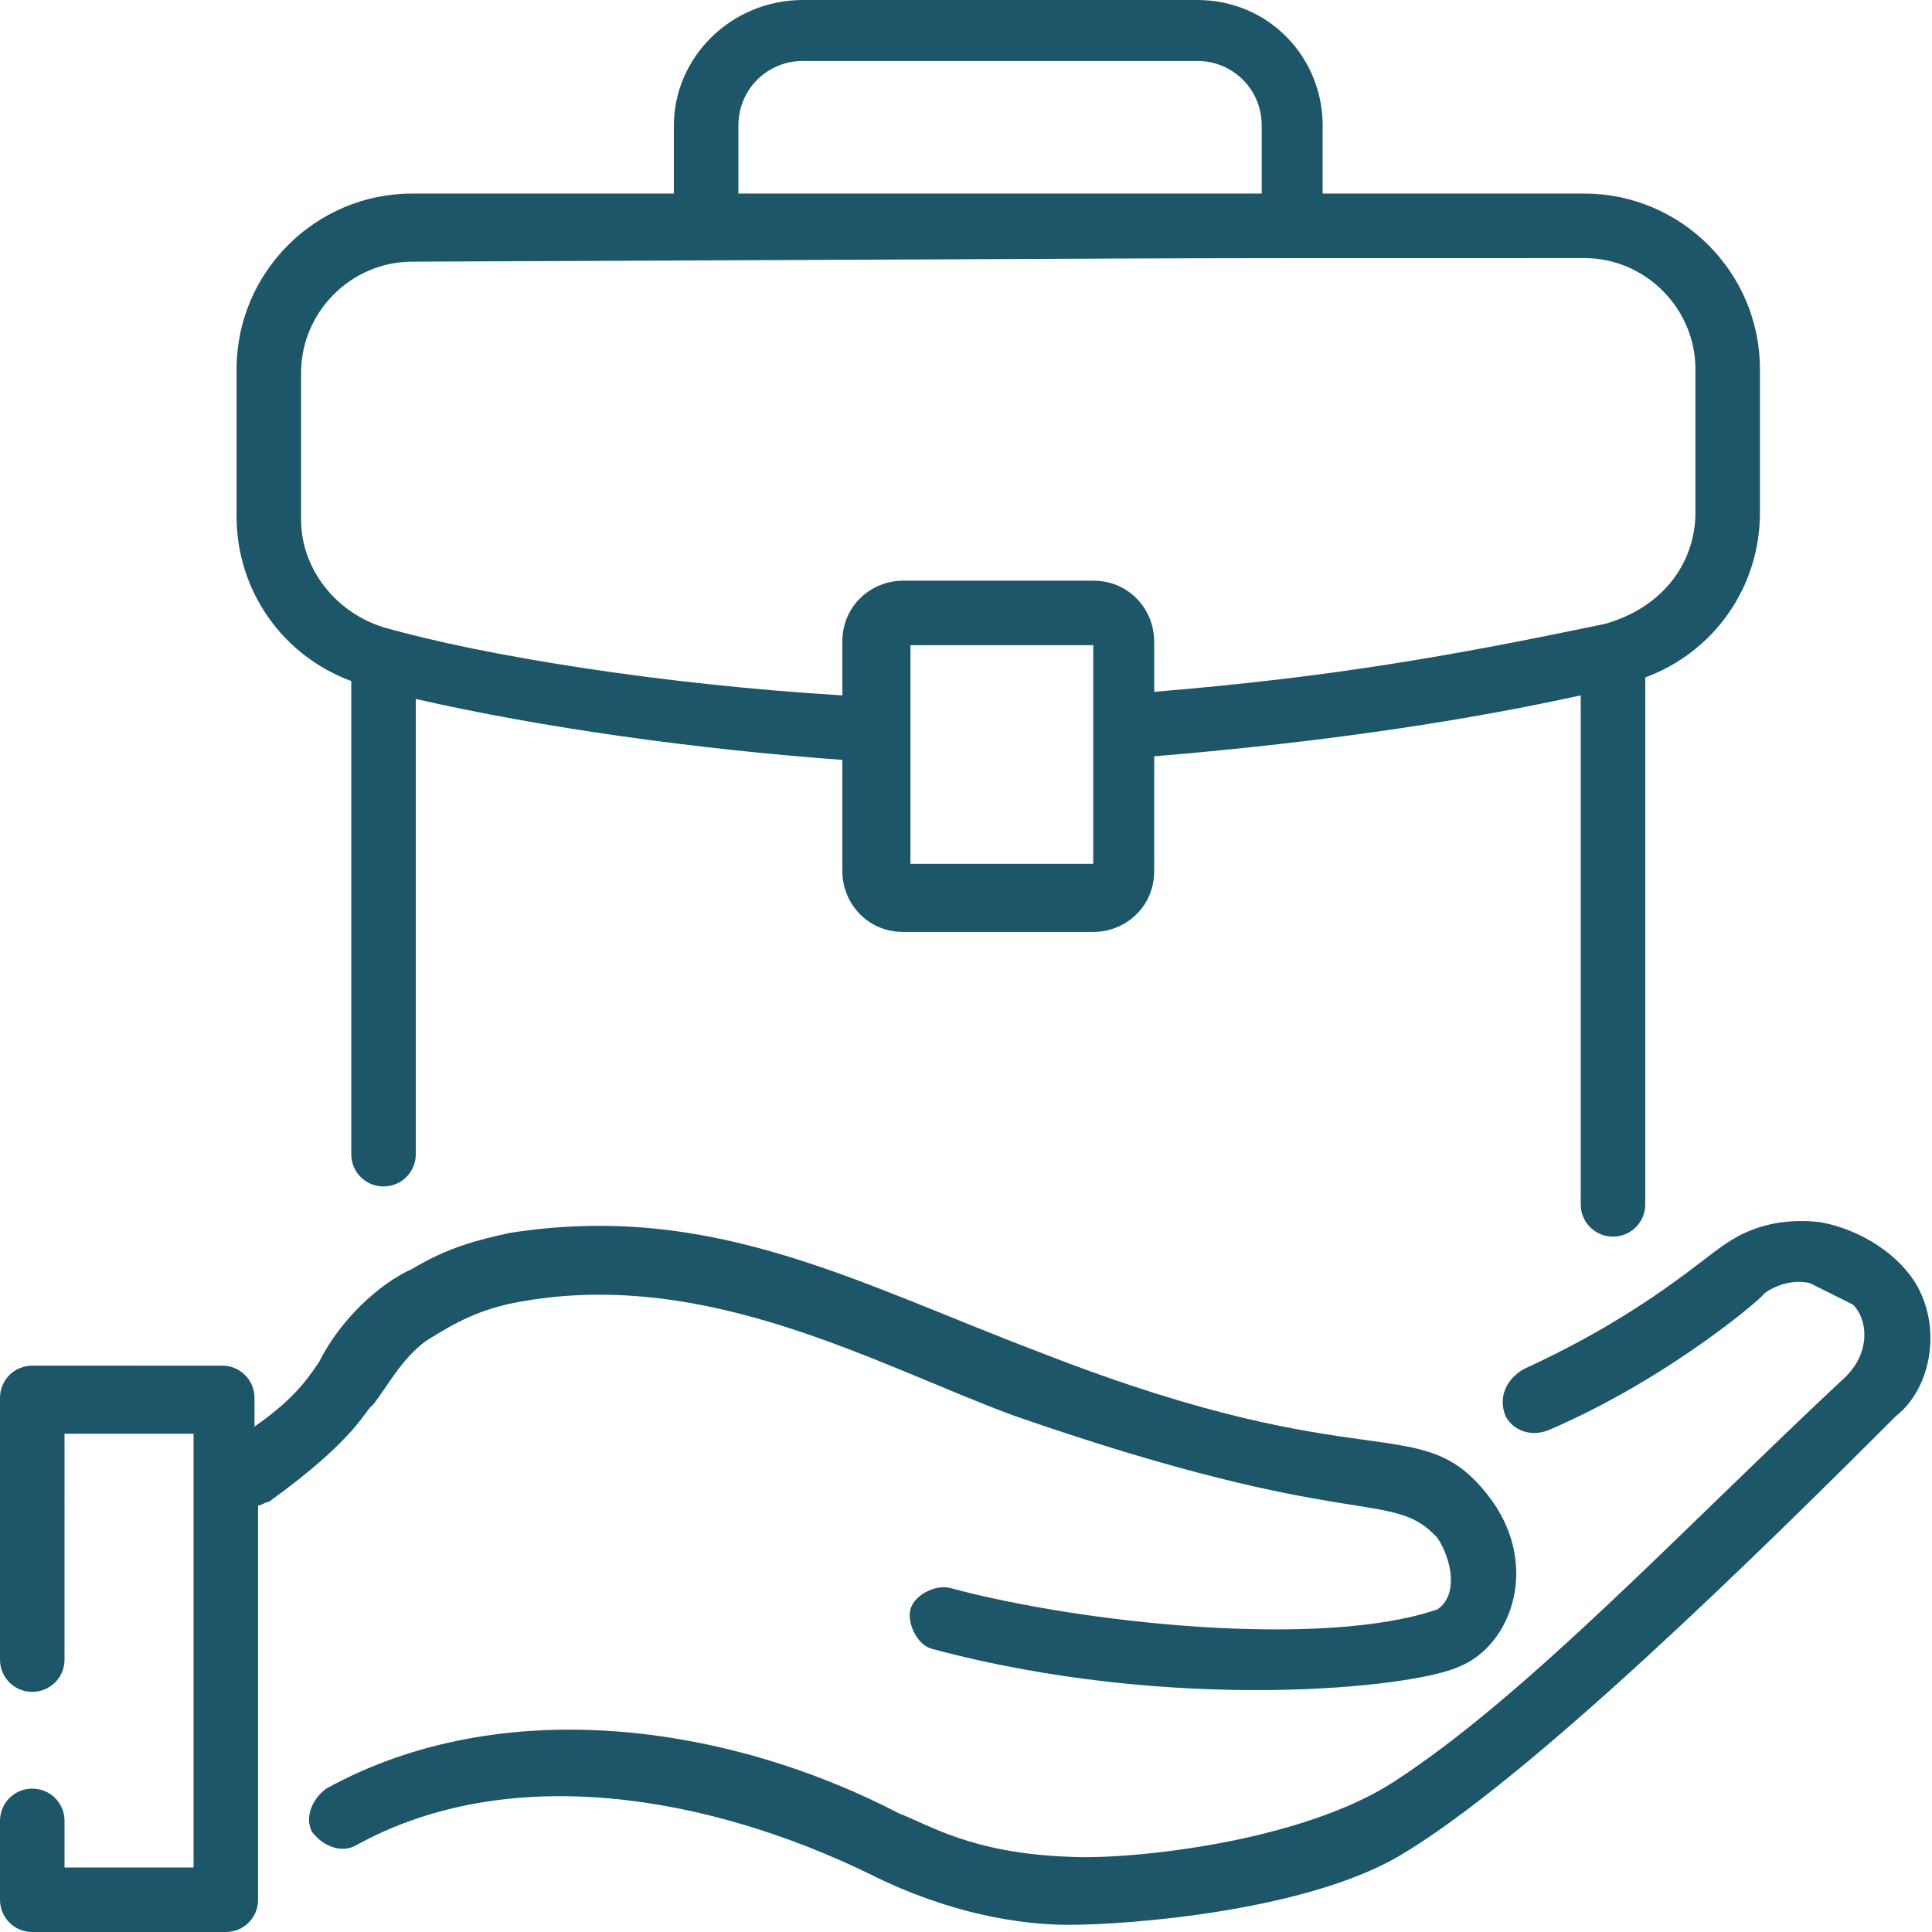
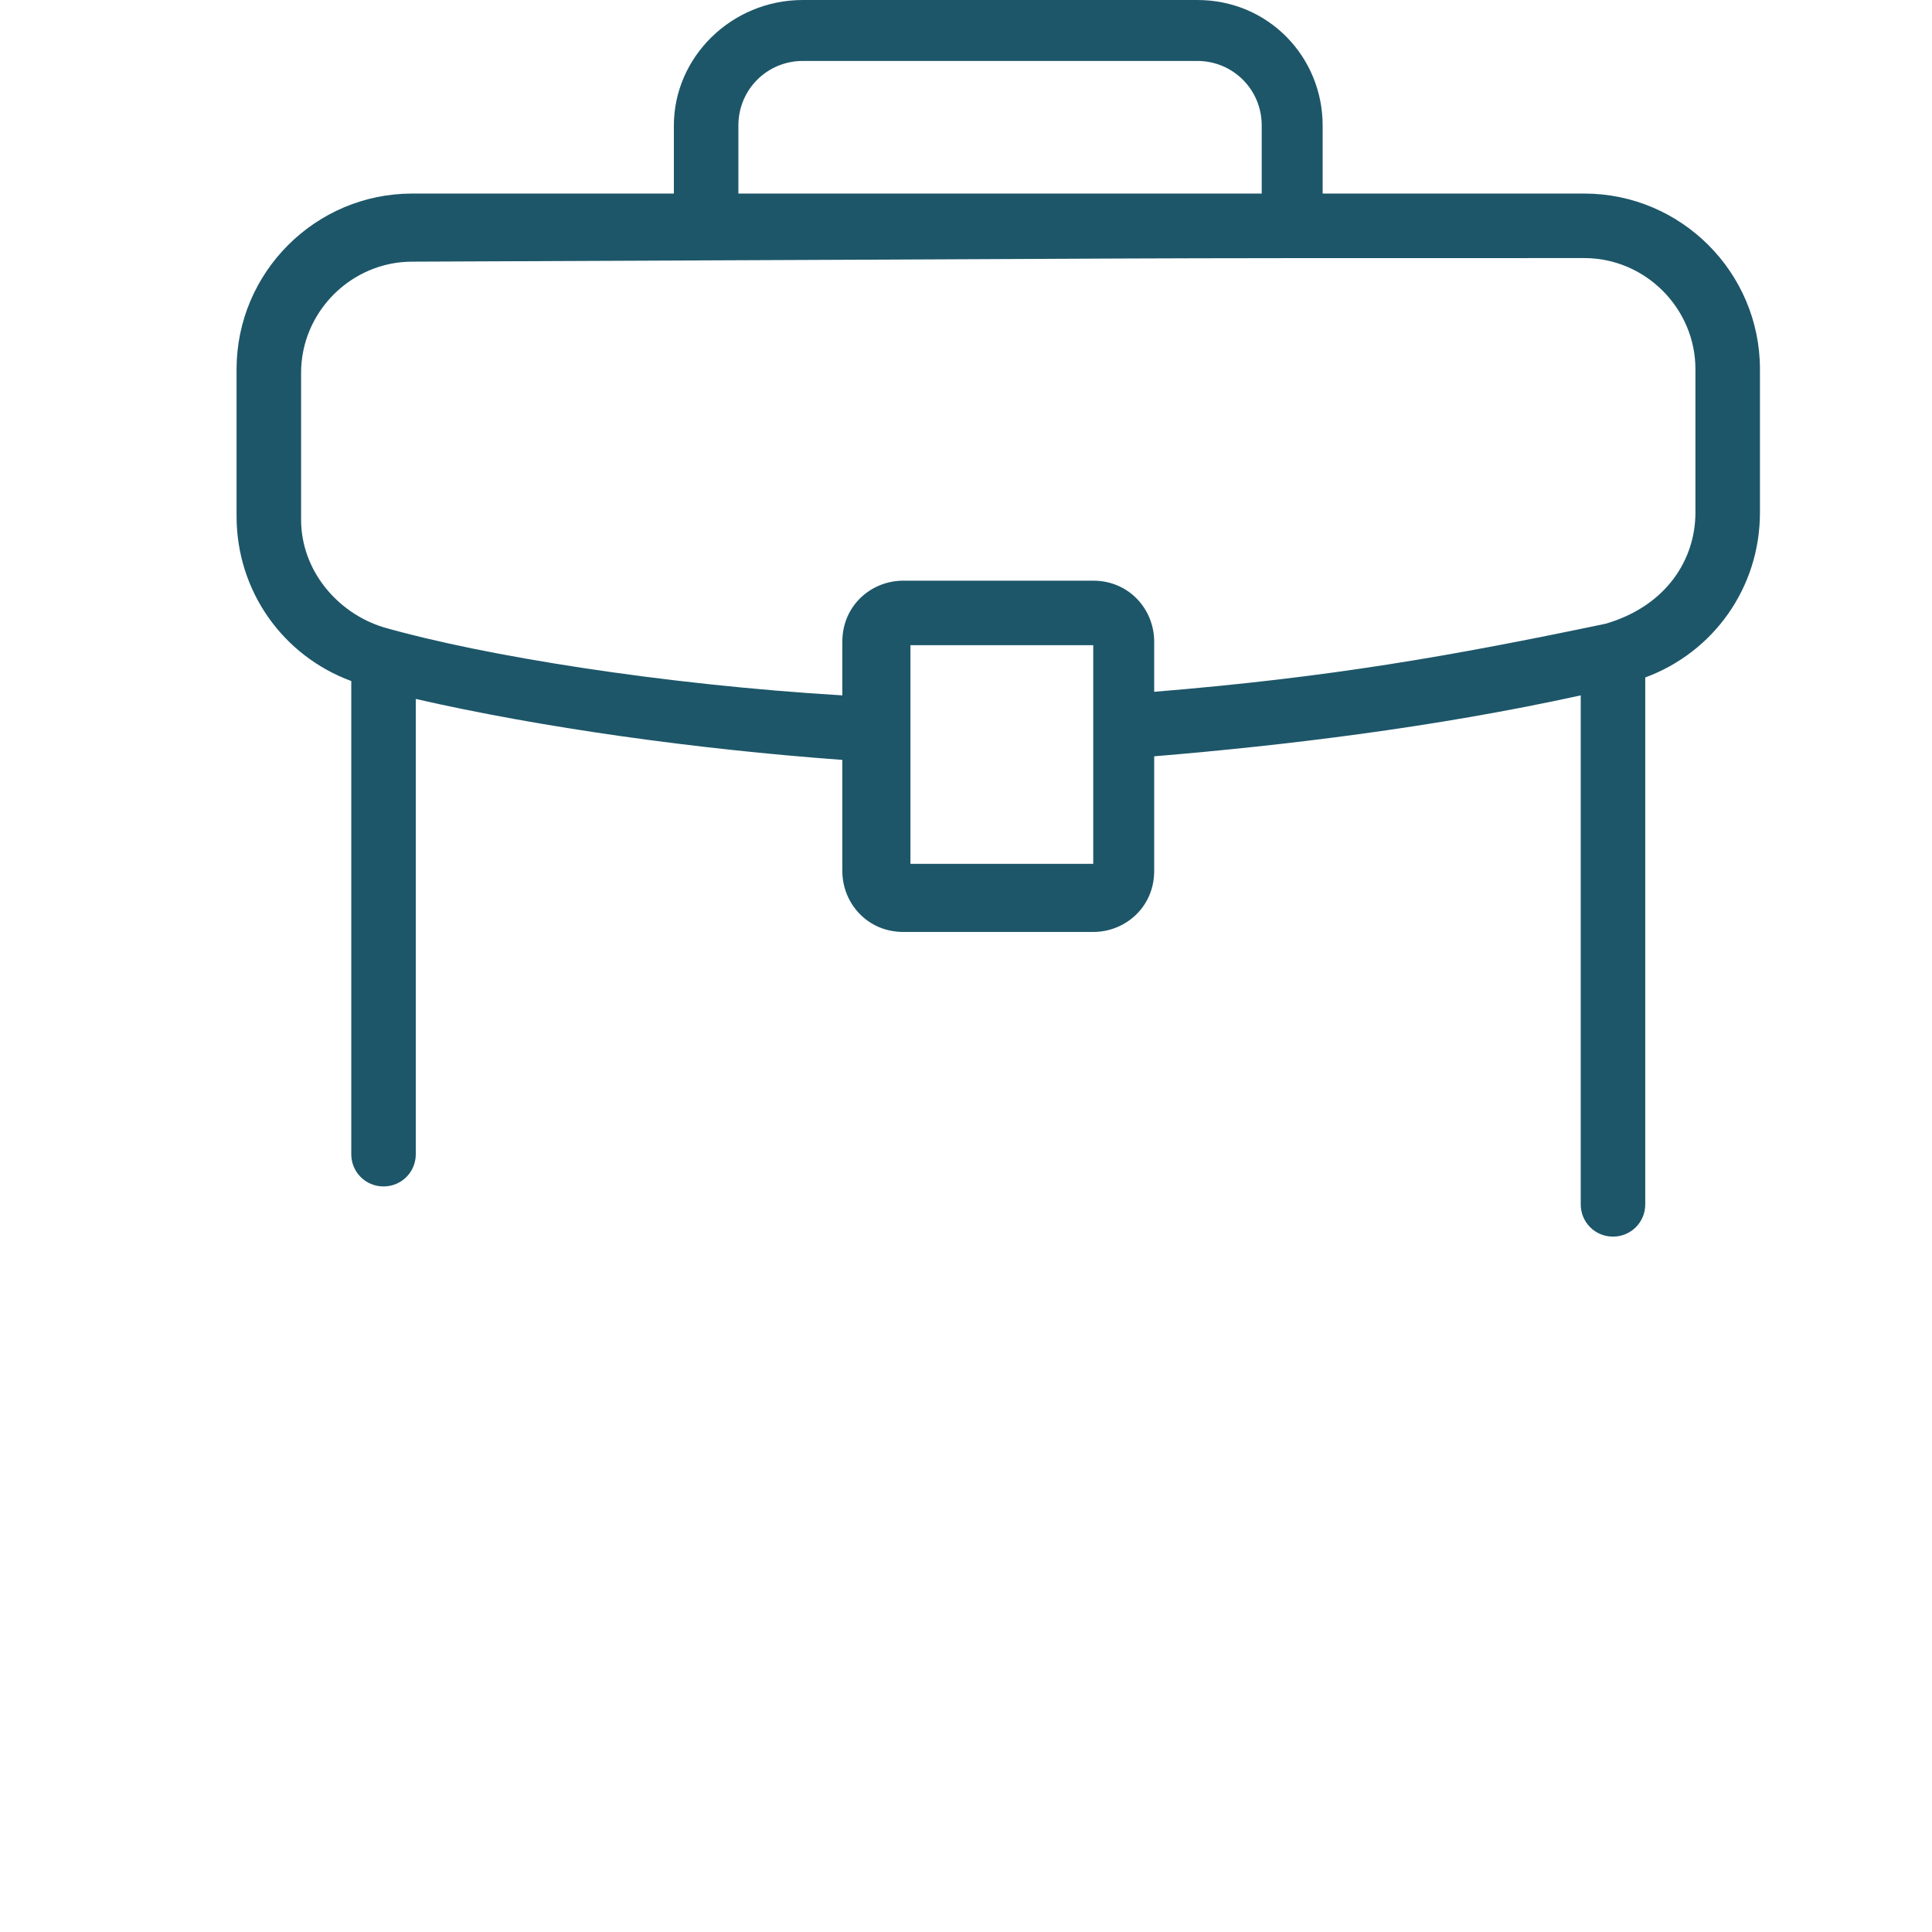
<svg xmlns="http://www.w3.org/2000/svg" version="1.1" id="Capa_1" x="0px" y="0px" viewBox="0 0 53.9 53.9" style="enable-background:new 0 0 53.9 53.9;" xml:space="preserve">
  <style type="text/css">
	.st0{fill:#1D5669;}
</style>
  <g>
    <path class="st0" d="M33.4,0h-11c-2,0-3.6,1.6-3.6,3.5v1.9h-7.3c-2.7,0-4.9,2.2-4.9,4.9v4.1c0,2.1,1.3,3.9,3.2,4.6v13.2   c0,0.5,0.4,0.9,0.9,0.9s0.9-0.4,0.9-0.9V19.5c3.5,0.8,7.8,1.4,11.9,1.7v3.1c0,0.9,0.7,1.7,1.7,1.7h5.3c0.9,0,1.7-0.7,1.7-1.7v-3.2   c3.6-0.3,7.8-0.8,11.9-1.7v14.2c0,0.5,0.4,0.9,0.9,0.9c0.5,0,0.9-0.4,0.9-0.9V18.9c1.9-0.7,3.2-2.5,3.2-4.6v-4   c0-2.7-2.2-4.9-4.9-4.9h-7.3V3.5C36.9,1.6,35.4,0,33.4,0z M20.6,3.5c0-1,0.8-1.8,1.8-1.8h11c1,0,1.8,0.8,1.8,1.8v1.9H20.6V3.5z    M30.5,24.1h-5.1c0-0.1,0-6.2,0-6.1h5.1C30.5,18.1,30.5,24.3,30.5,24.1z M44.2,7.2c1.7,0,3.1,1.4,3.1,3.1v4c0,1.3-0.8,2.6-2.5,3.1   c-4.3,0.9-7.7,1.5-12.6,1.9v-1.4c0-0.9-0.7-1.7-1.7-1.7h-5.3c-0.9,0-1.7,0.7-1.7,1.7v1.5c-5-0.3-10-1.1-12.8-1.9   c-1.3-0.4-2.3-1.6-2.3-3v-4.1c0-1.7,1.4-3.1,3.1-3.1C36.2,7.2,28.4,7.2,44.2,7.2z" />
-     <path class="st0" d="M53.5,35.9c-0.5-0.9-1.6-1.6-2.7-1.8c-0.8-0.1-1.7,0-2.5,0.5c-0.7,0.4-2.3,2-5.8,3.6C42,38.5,41.8,39,42,39.5   c0.2,0.4,0.7,0.6,1.2,0.4c3.5-1.5,6.2-3.9,6-3.8c0.4-0.3,0.9-0.4,1.3-0.3c0.2,0.1,0,0,1.2,0.6c0.4,0.4,0.5,1.3-0.2,2   c-4.6,4.3-8.9,8.9-12.6,11.3c-2.6,1.7-7.4,2.2-9.1,2.1c-2.7-0.1-3.9-0.9-4.7-1.2c-4.8-2.5-11.1-3.4-16-0.7   c-0.4,0.3-0.6,0.8-0.4,1.2c0.3,0.4,0.8,0.6,1.2,0.4c4.3-2.4,9.9-1.4,14.4,0.8c2.2,1.1,4.2,1.4,5.5,1.4c1.8,0,6.6-0.4,9.2-1.9   c3.6-2.1,10.1-8.5,13.9-12.3C53.8,38.8,54.2,37.2,53.5,35.9z" />
-     <path class="st0" d="M0.9,53.9h5.4c0.5,0,0.9-0.4,0.9-0.9c0-1.1,0,4.1,0-11c0.1,0,0.2-0.1,0.3-0.1c2.5-1.8,2.7-2.6,2.9-2.7   c0.4-0.5,0.8-1.3,1.5-1.8c0.8-0.5,1.5-0.9,2.7-1.1c5.2-0.9,9.9,1.8,13.7,3.2c9.5,3.3,10.5,2,11.8,3.4c0.4,0.6,0.6,1.6,0,2   c-3.2,1.1-9.9,0.4-13.6-0.6c-0.4-0.1-1,0.2-1.1,0.6c-0.1,0.4,0.2,1,0.6,1.1c6.7,1.8,13.4,1.1,14.7,0.5c1.5-0.6,2.3-2.9,0.8-4.8   c-1.9-2.4-3.3-0.4-12.3-3.9c-5.3-2-9.3-4.3-15-3.4c-0.9,0.2-1.7,0.4-2.7,1c-0.9,0.4-2,1.4-2.6,2.6c-0.4,0.6-0.8,1.1-1.8,1.8v-0.8   c0-0.5-0.4-0.9-0.9-0.9H0.9c-0.5,0-0.9,0.4-0.9,0.9v7.3c0,0.5,0.4,0.9,0.9,0.9c0.5,0,0.9-0.4,0.9-0.9V40h3.6c0,0.3,0,12.8,0,12.1   H1.8v-1.3c0-0.5-0.4-0.9-0.9-0.9c-0.5,0-0.9,0.4-0.9,0.9V53C0,53.5,0.4,53.9,0.9,53.9z" />
  </g>
</svg>